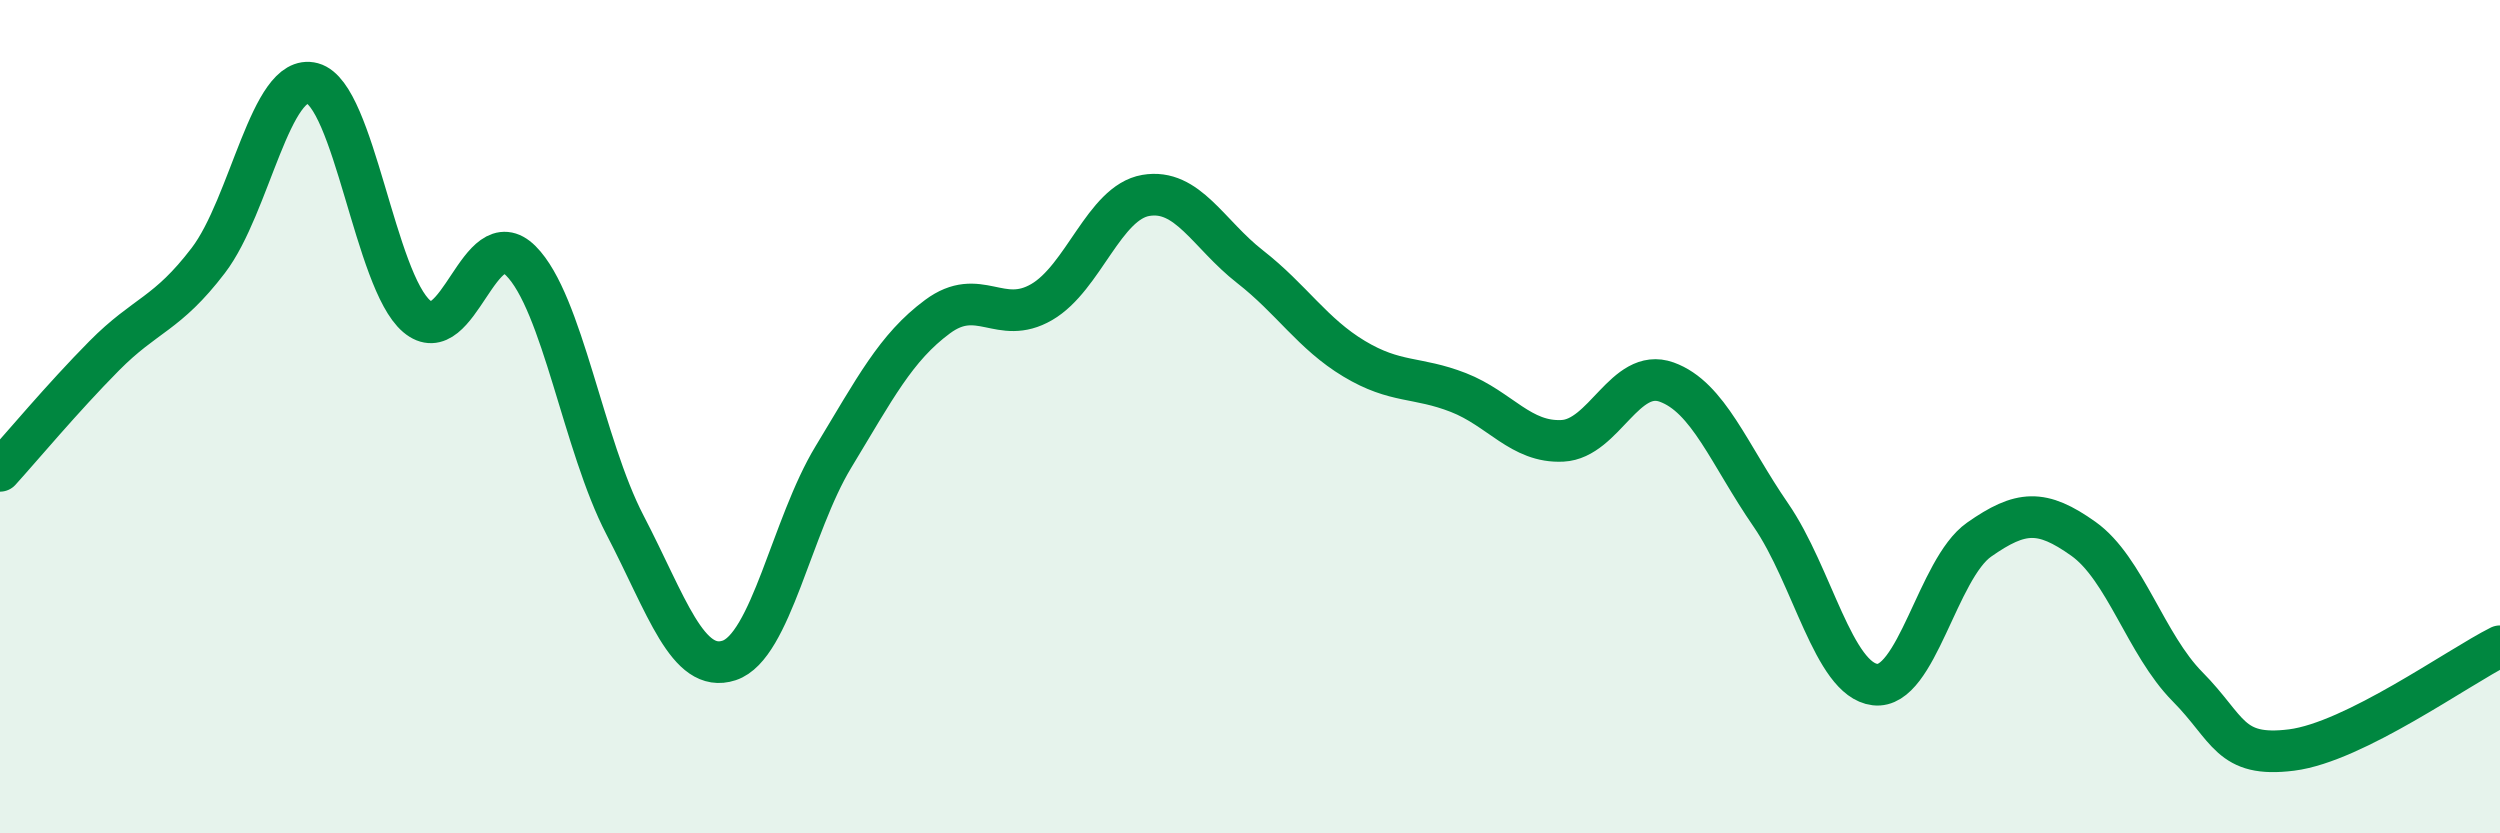
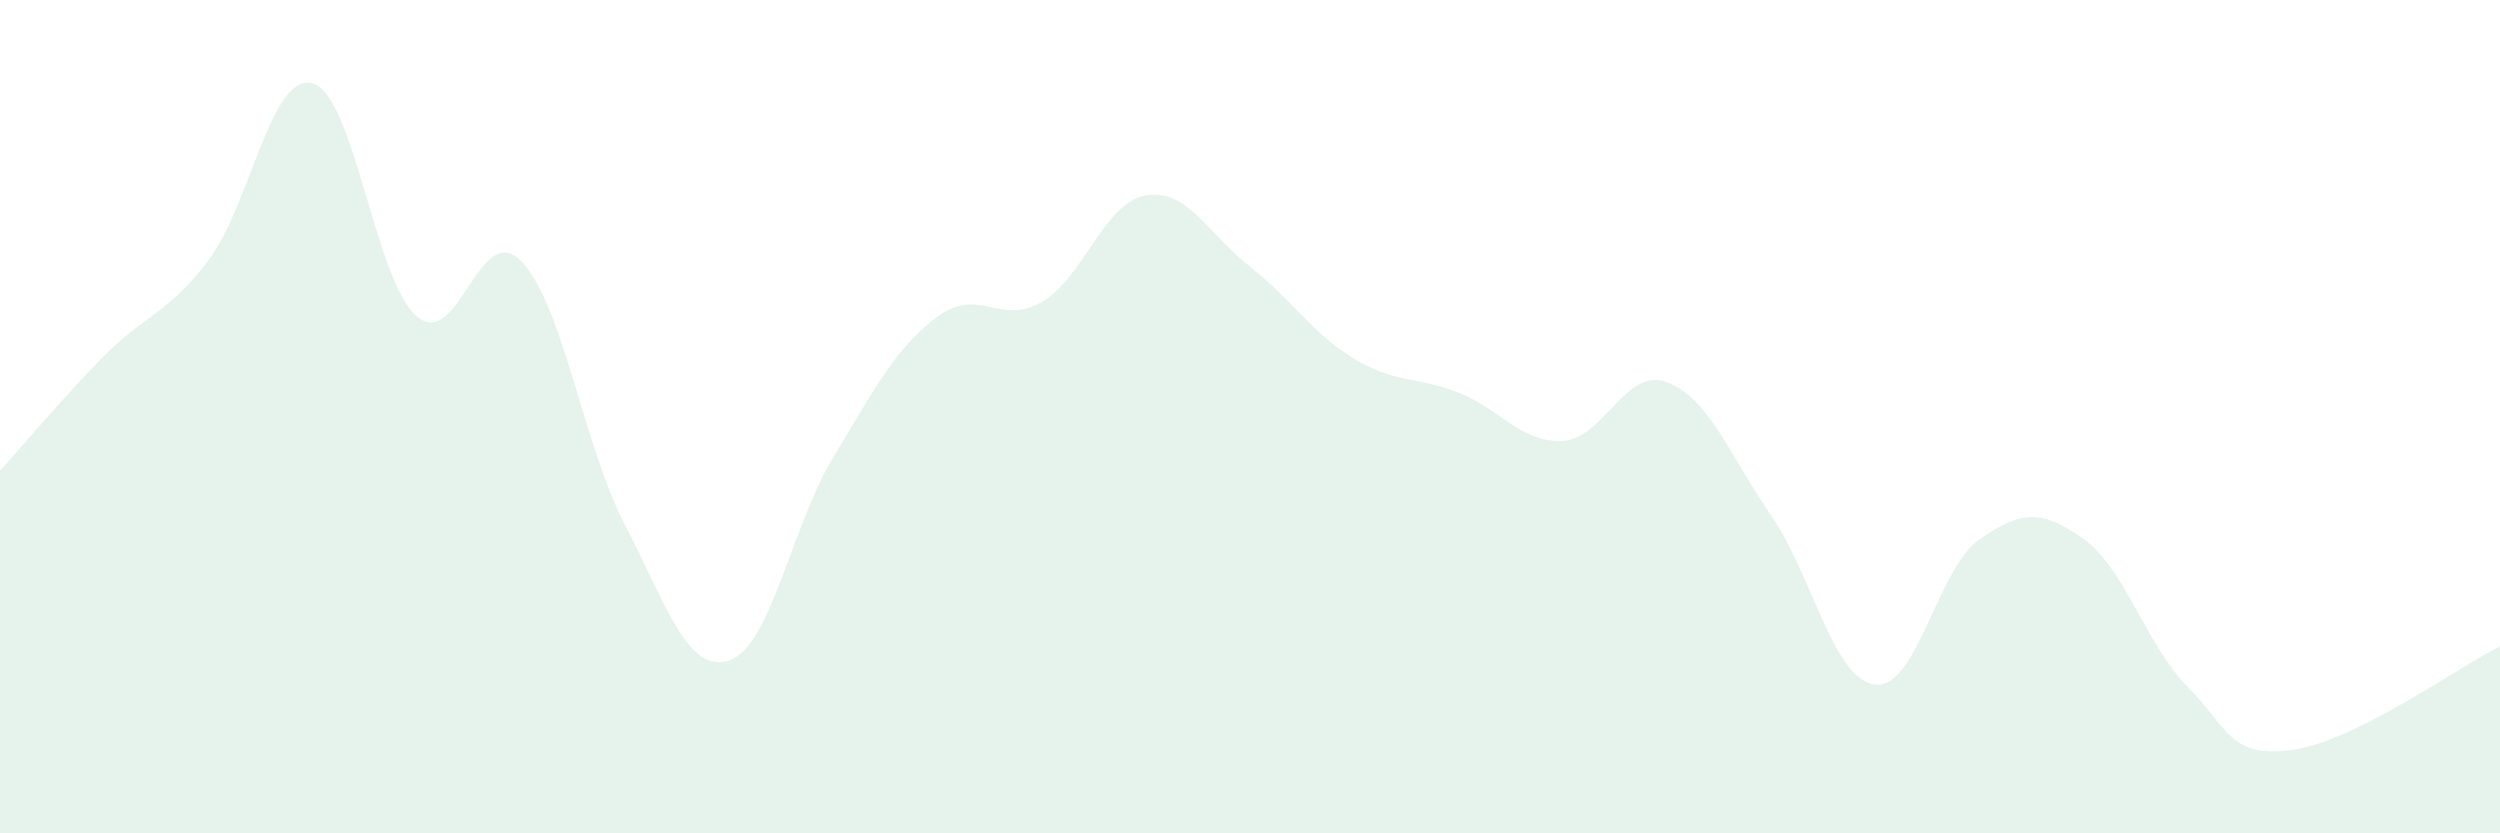
<svg xmlns="http://www.w3.org/2000/svg" width="60" height="20" viewBox="0 0 60 20">
  <path d="M 0,11.3 C 0.5,10.75 1.5,9.55 2.5,8.54 C 3.5,7.53 4,7.56 5,6.25 C 6,4.94 6.5,1.73 7.5,2 C 8.5,2.27 9,6.74 10,7.59 C 11,8.44 11.5,5.26 12.5,6.26 C 13.5,7.26 14,10.68 15,12.6 C 16,14.52 16.5,16.18 17.5,15.85 C 18.5,15.52 19,12.62 20,10.97 C 21,9.32 21.5,8.34 22.5,7.6 C 23.5,6.86 24,7.83 25,7.25 C 26,6.67 26.5,4.86 27.5,4.69 C 28.5,4.52 29,5.62 30,6.4 C 31,7.18 31.5,8.01 32.5,8.61 C 33.5,9.21 34,9.03 35,9.42 C 36,9.81 36.5,10.63 37.5,10.58 C 38.5,10.53 39,8.81 40,9.17 C 41,9.53 41.5,10.91 42.5,12.36 C 43.5,13.81 44,16.31 45,16.43 C 46,16.55 46.5,13.65 47.5,12.95 C 48.5,12.25 49,12.22 50,12.93 C 51,13.64 51.5,15.47 52.5,16.48 C 53.5,17.49 53.5,18.19 55,18 C 56.5,17.81 59,16.01 60,15.51L60 20L0 20Z" fill="#008740" opacity="0.1" stroke-linecap="round" stroke-linejoin="round" />
-   <path d="M 0,11.3 C 0.5,10.75 1.5,9.55 2.5,8.54 C 3.5,7.53 4,7.56 5,6.25 C 6,4.94 6.5,1.73 7.5,2 C 8.5,2.27 9,6.74 10,7.59 C 11,8.44 11.5,5.26 12.5,6.26 C 13.5,7.26 14,10.68 15,12.6 C 16,14.52 16.5,16.18 17.5,15.85 C 18.5,15.52 19,12.62 20,10.97 C 21,9.32 21.5,8.34 22.5,7.6 C 23.5,6.86 24,7.83 25,7.25 C 26,6.67 26.5,4.86 27.5,4.69 C 28.5,4.52 29,5.62 30,6.4 C 31,7.18 31.5,8.01 32.5,8.61 C 33.5,9.21 34,9.03 35,9.42 C 36,9.81 36.5,10.63 37.5,10.58 C 38.5,10.53 39,8.81 40,9.17 C 41,9.53 41.5,10.91 42.5,12.36 C 43.5,13.81 44,16.31 45,16.43 C 46,16.55 46.5,13.65 47.5,12.95 C 48.5,12.25 49,12.22 50,12.93 C 51,13.64 51.5,15.47 52.5,16.48 C 53.5,17.49 53.5,18.19 55,18 C 56.5,17.81 59,16.01 60,15.51" stroke="#008740" stroke-width="1" fill="none" stroke-linecap="round" stroke-linejoin="round" />
</svg>